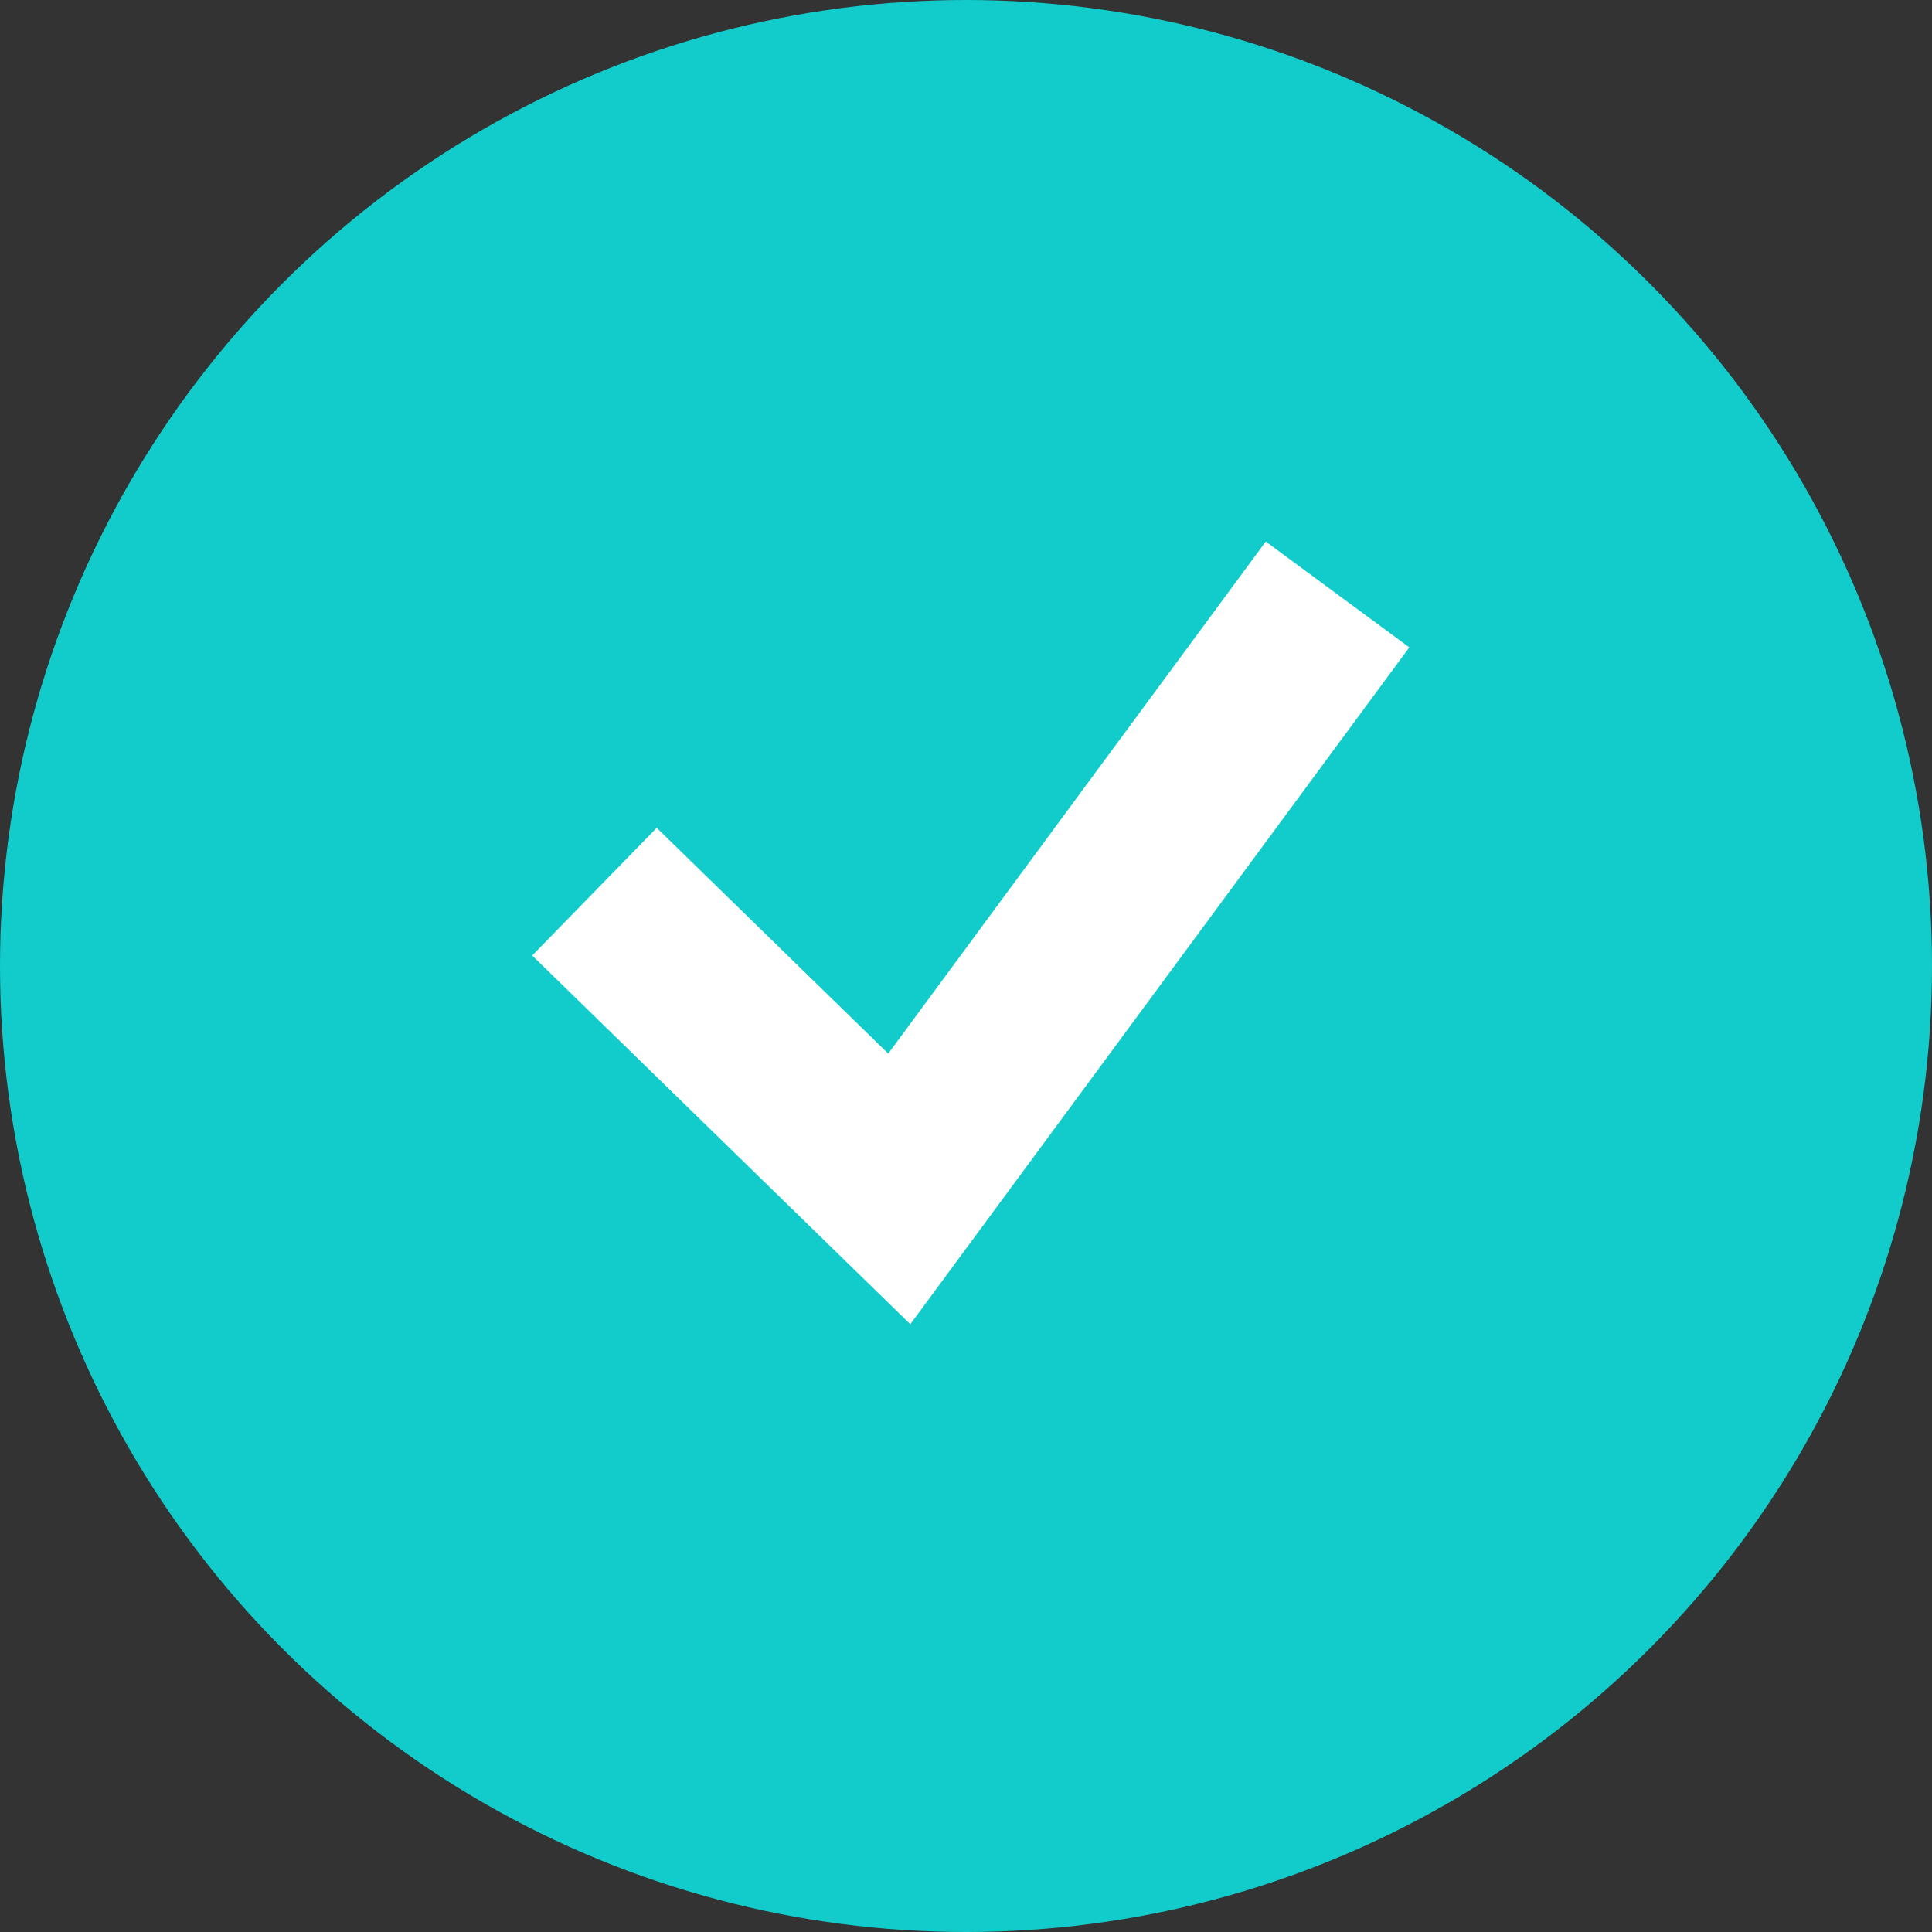
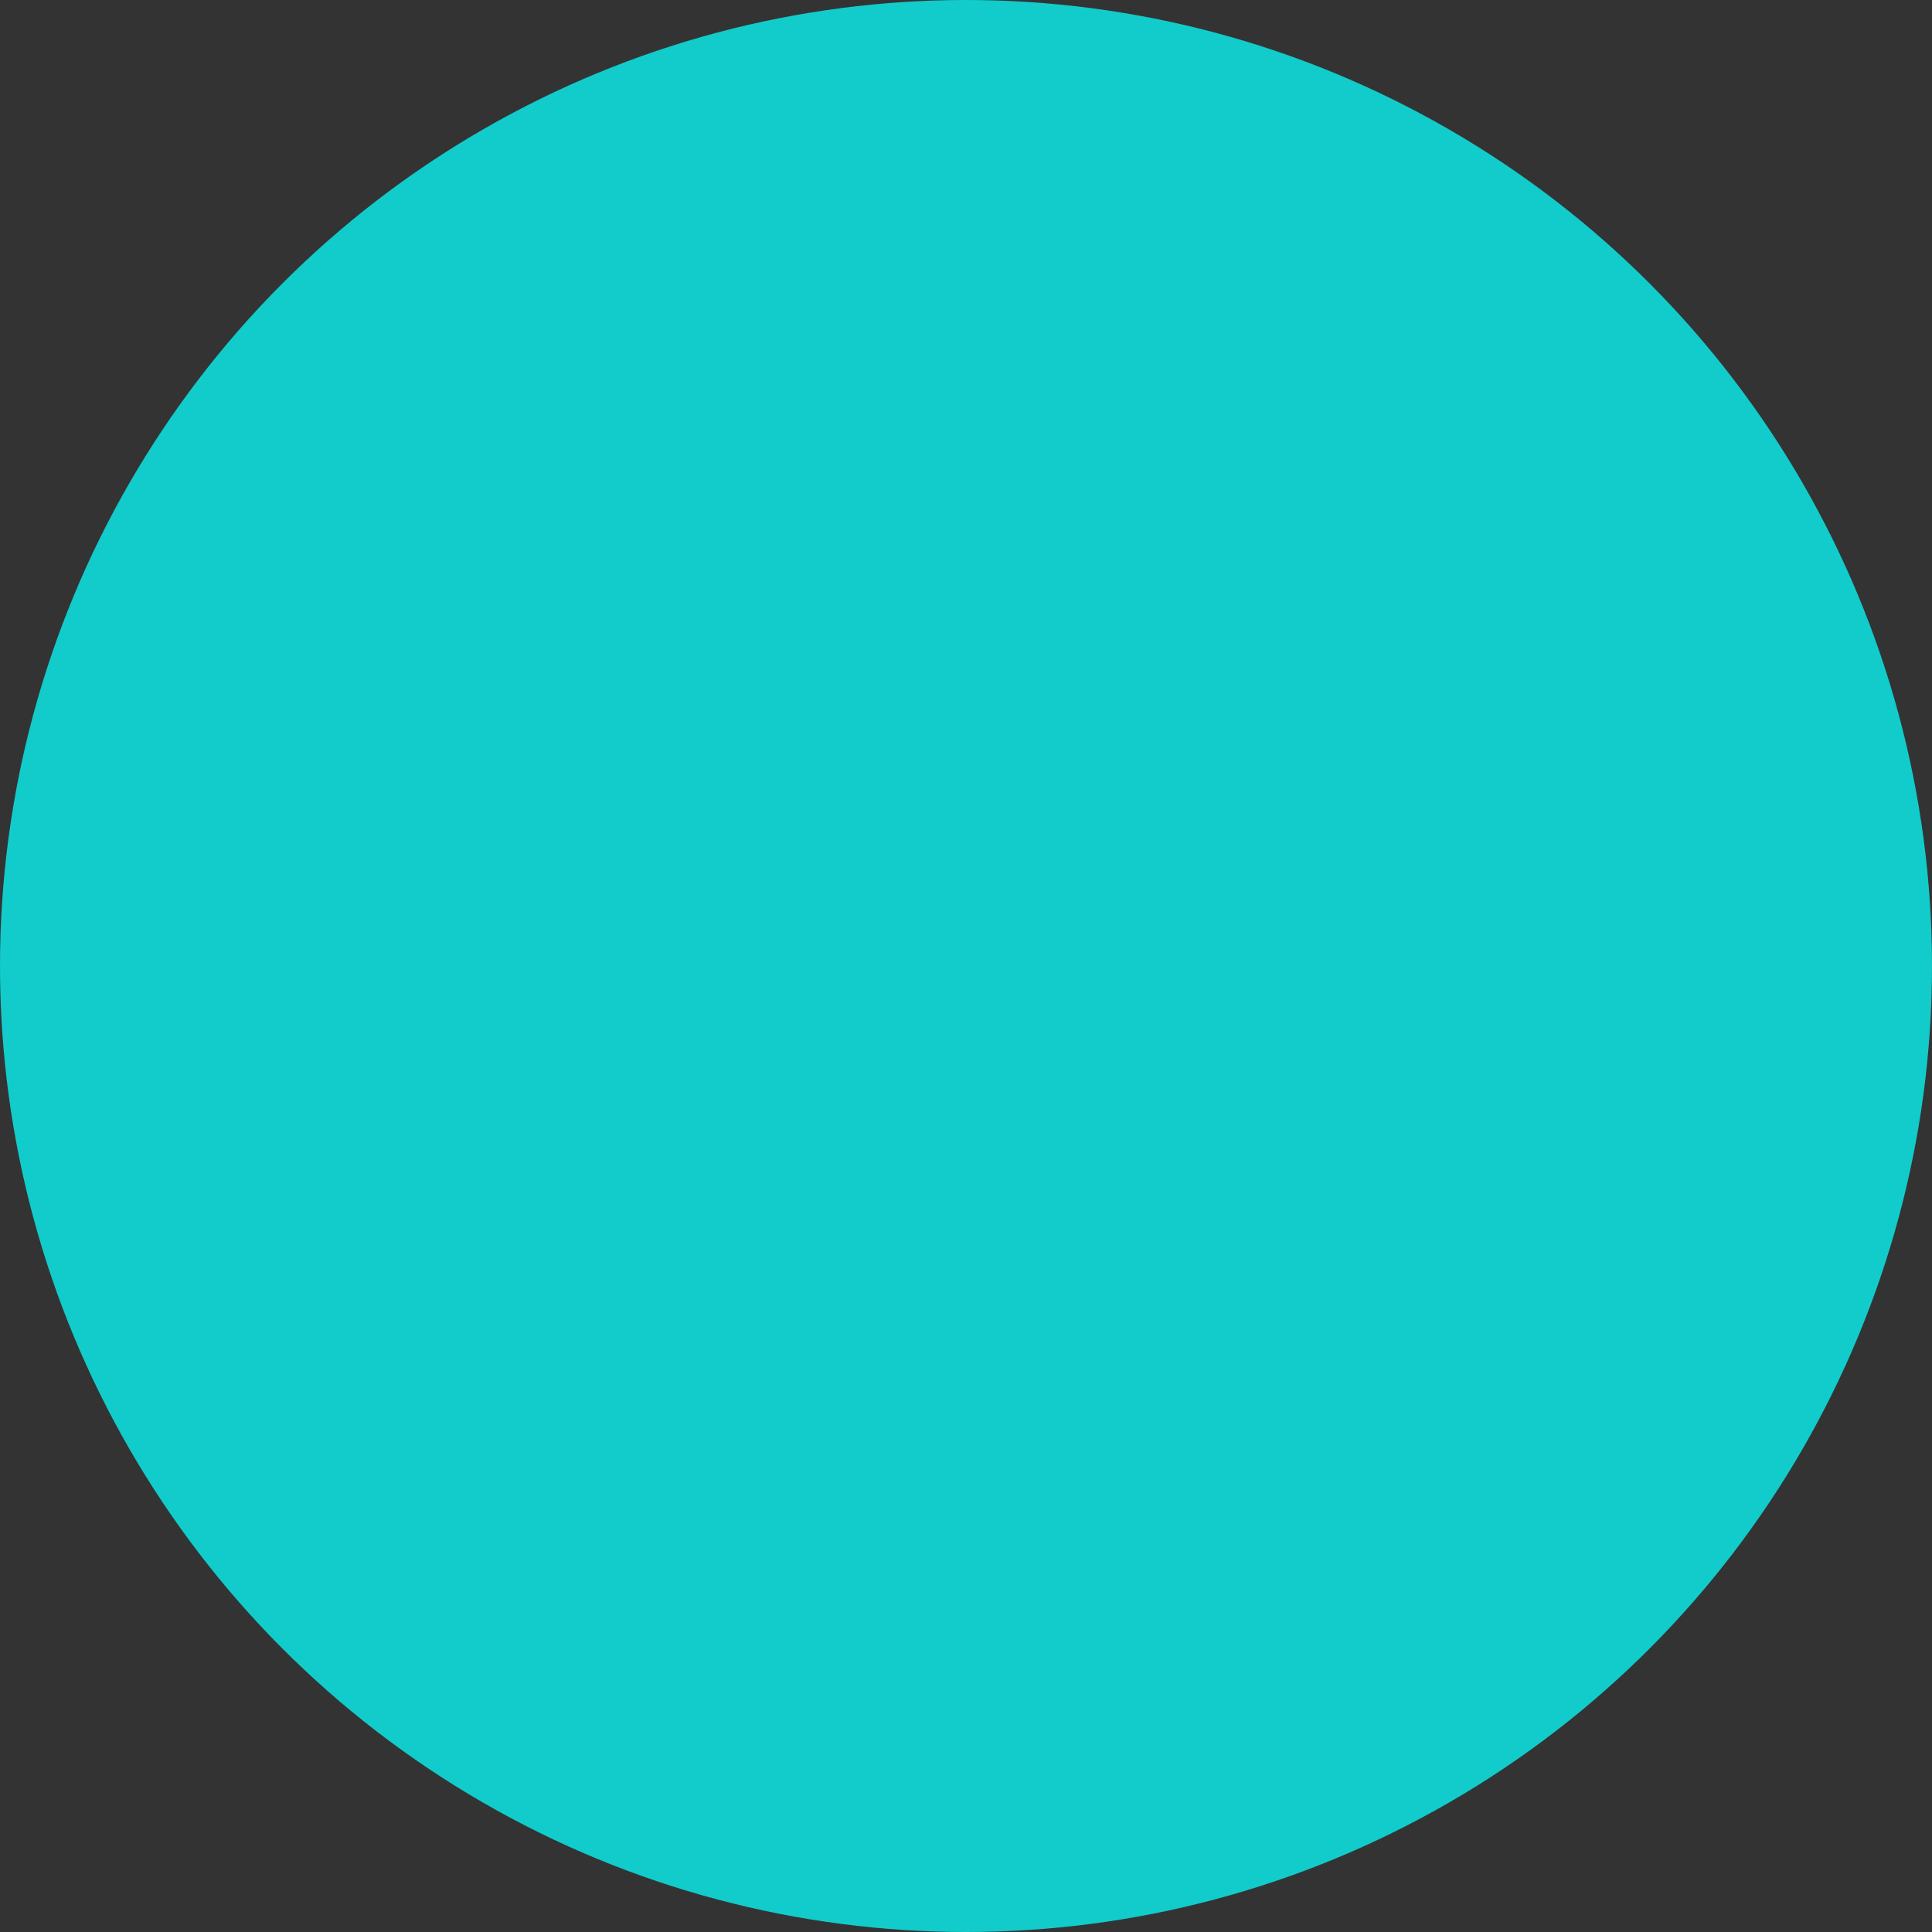
<svg xmlns="http://www.w3.org/2000/svg" width="13" height="13" viewBox="0 0 13 13" fill="none">
  <rect x="0" y="0" width="13" height="13" fill="#333333" stroke="none" />
  <circle cx="6.5" cy="6.5" r="6.5" fill="#11CCCB" />
-   <path d="M9 4L6.051 8L4 6" stroke="white" stroke-width="1.2" />
</svg>